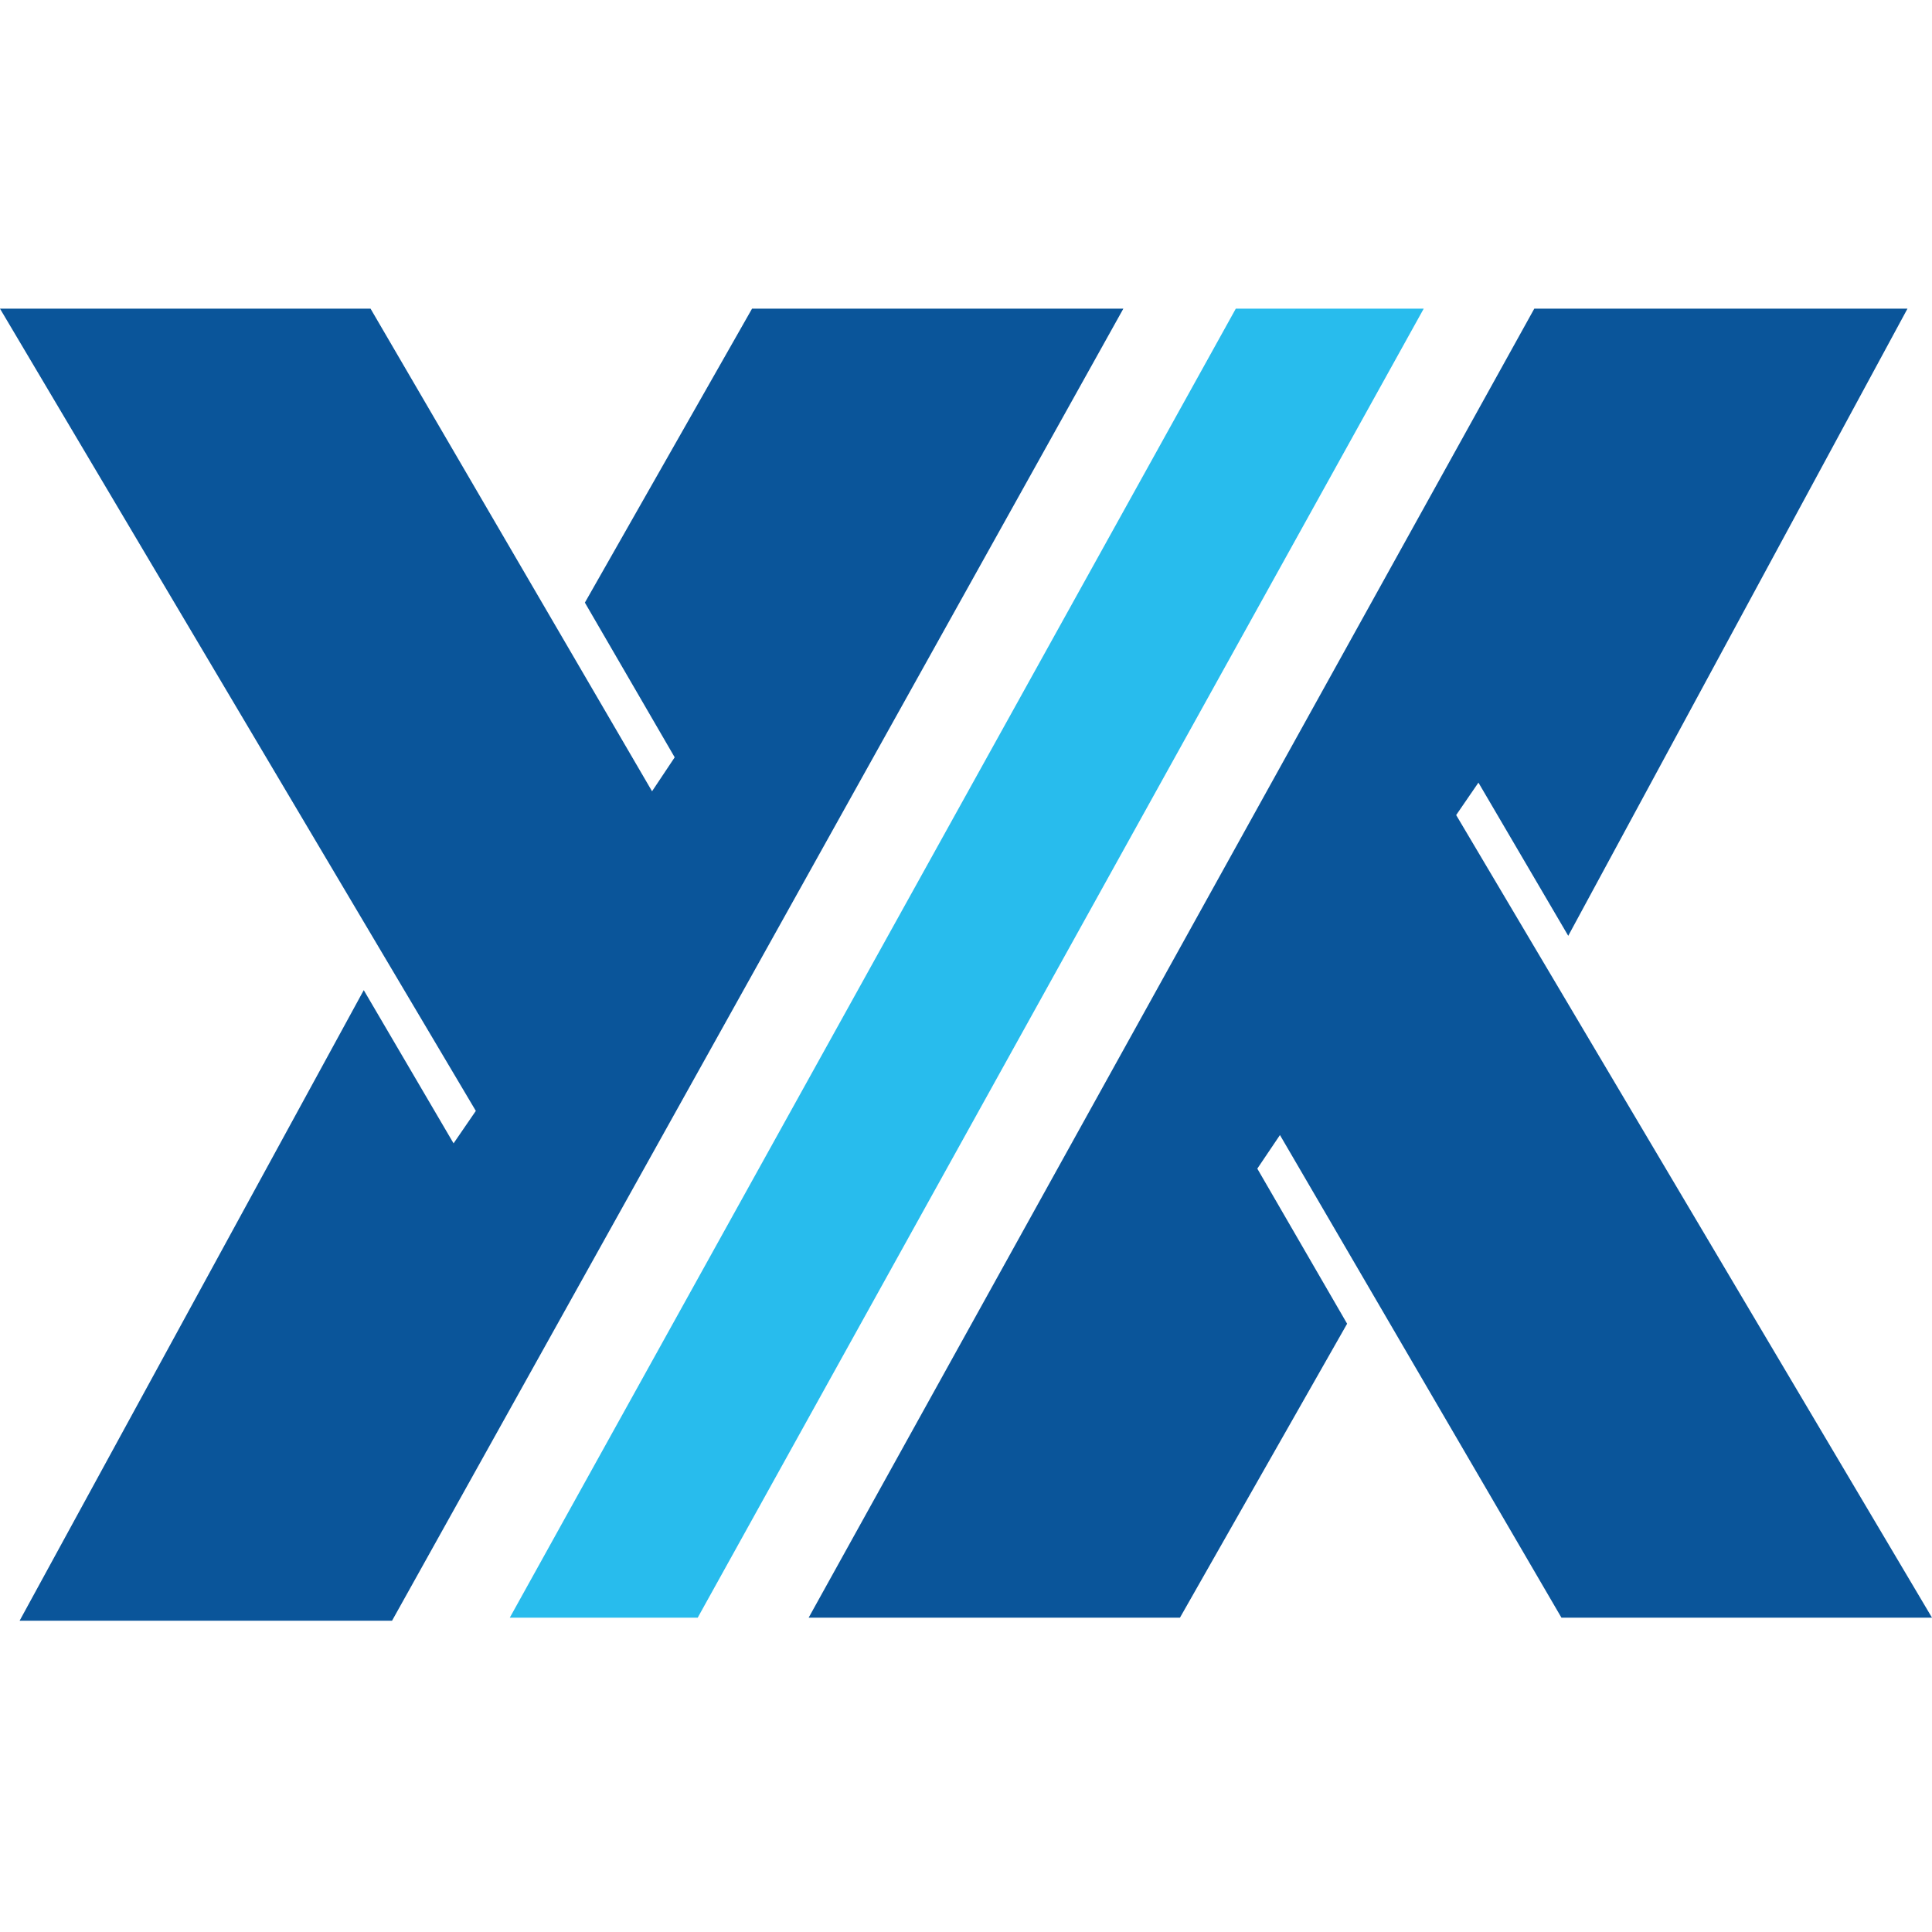
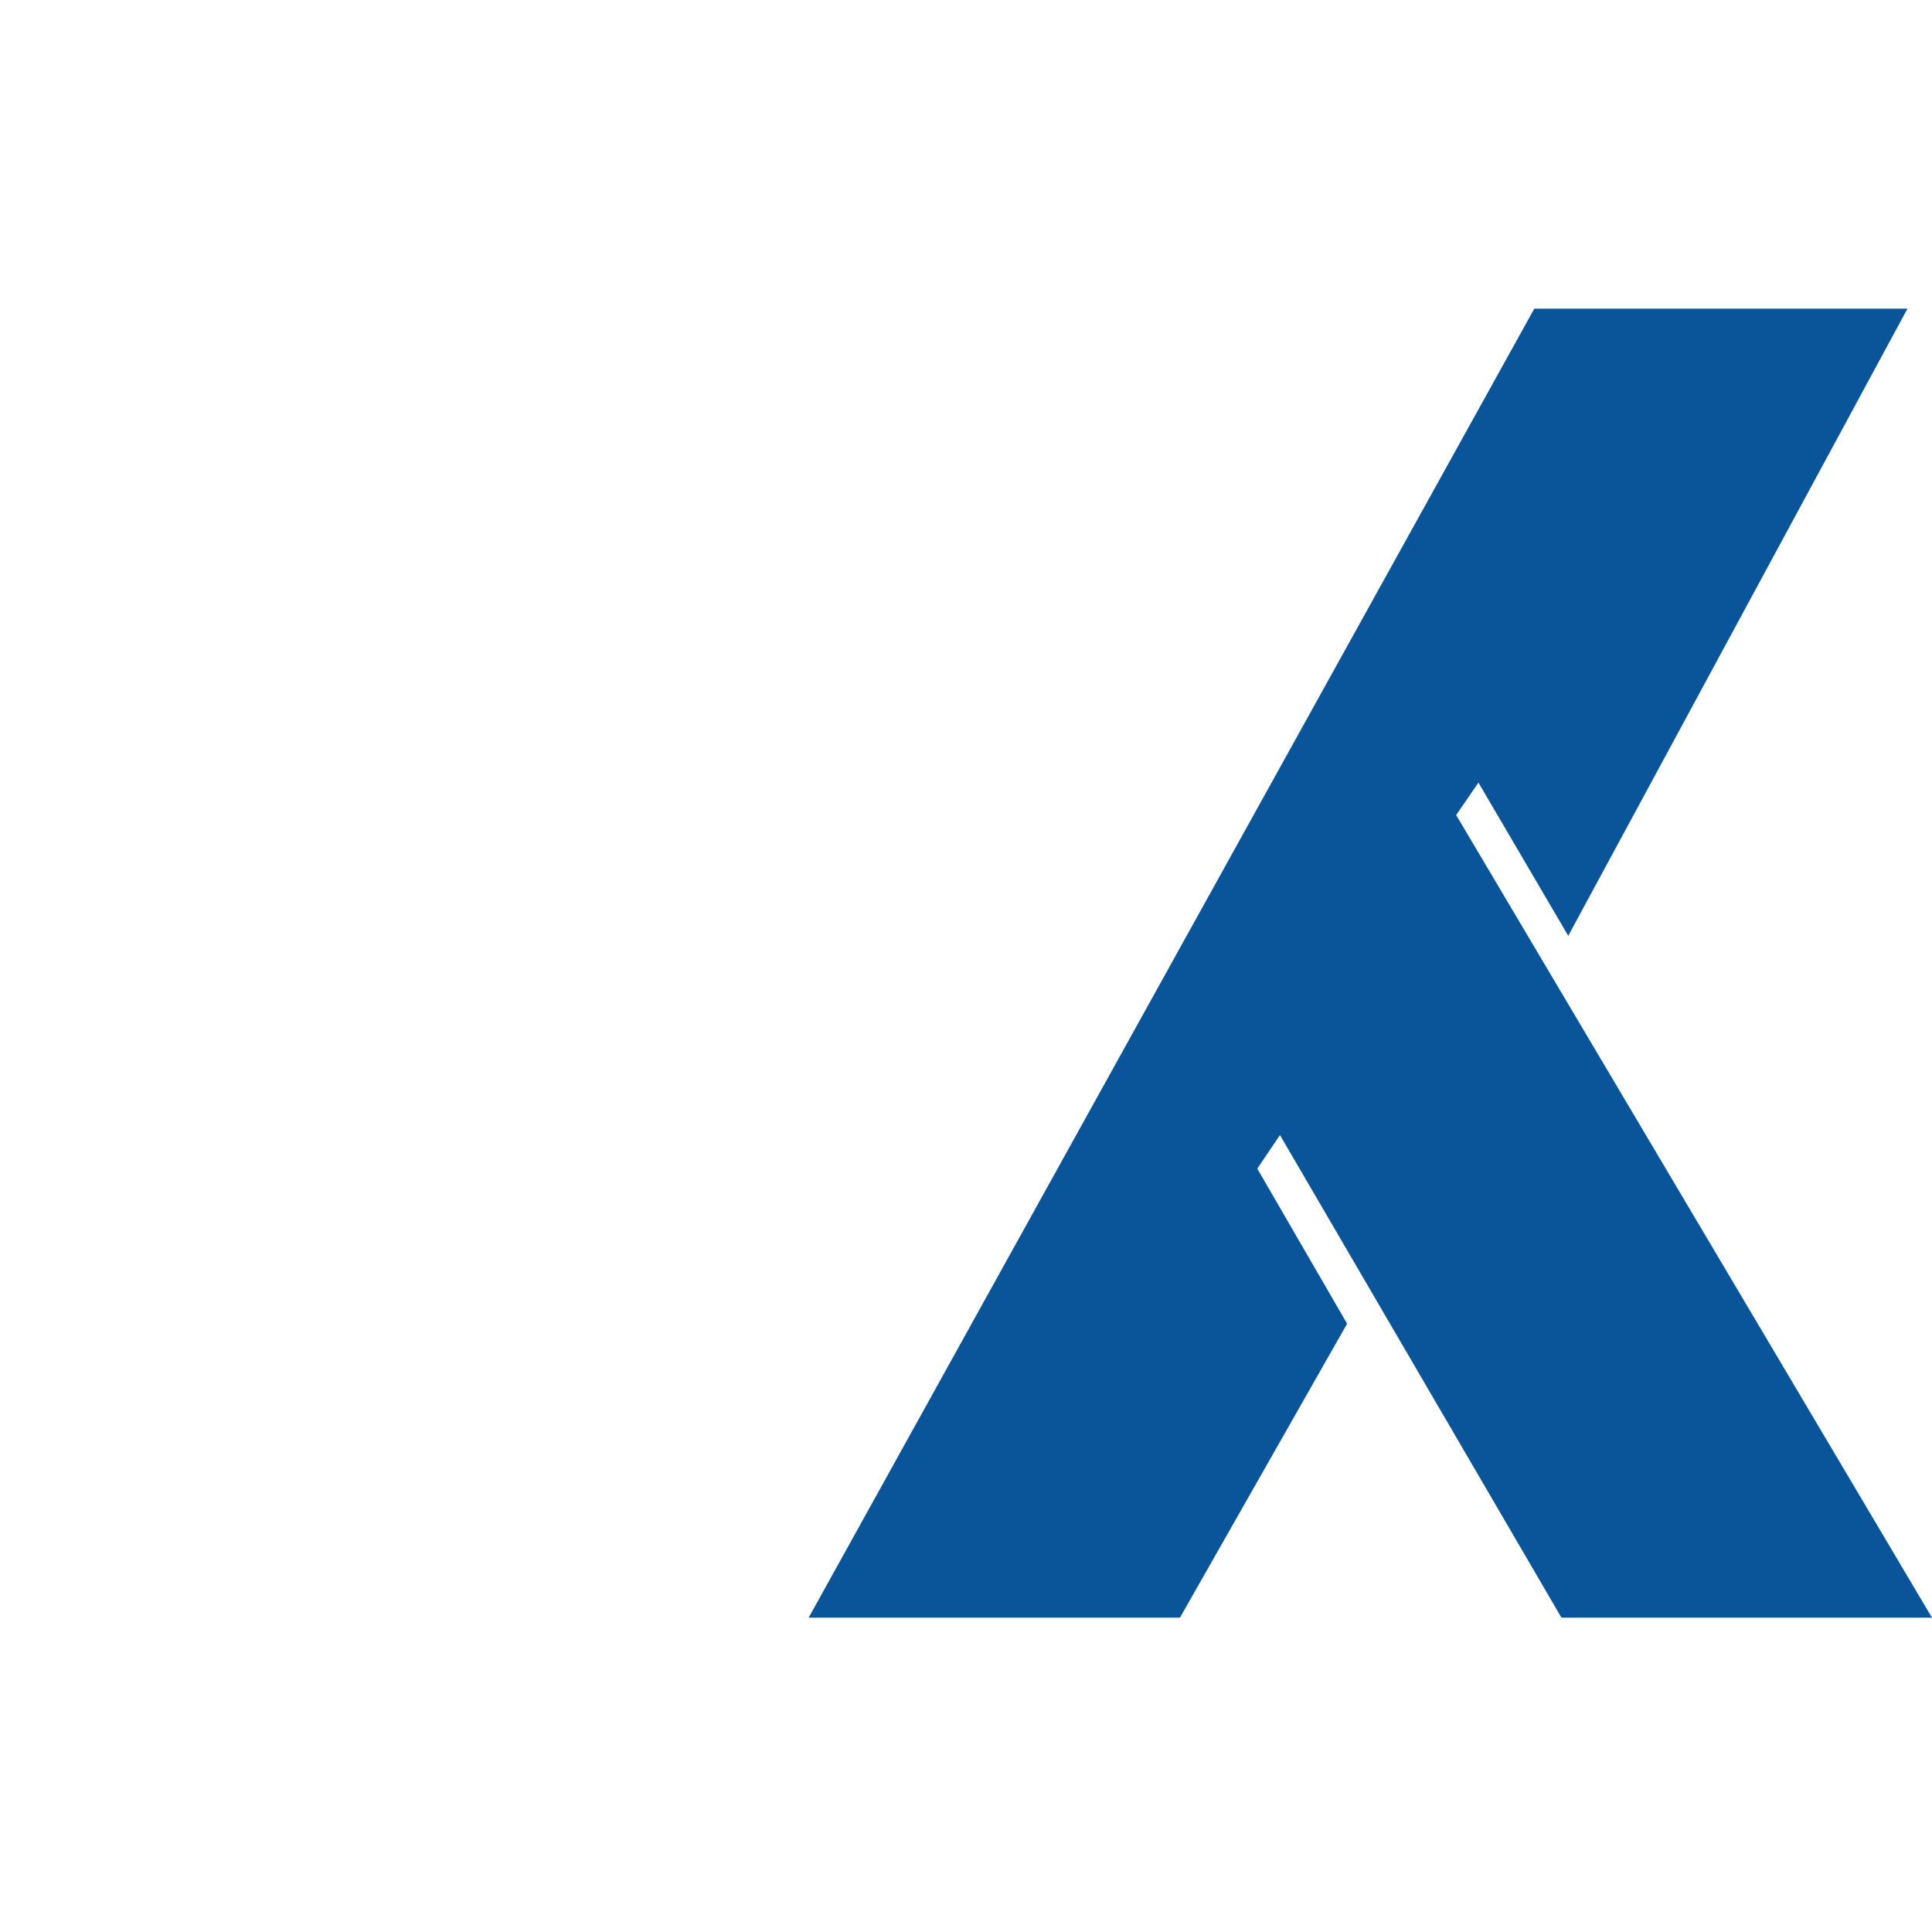
<svg xmlns="http://www.w3.org/2000/svg" version="1.1" id="katman_1" x="0px" y="0px" viewBox="0 0 512 512" style="enable-background:new 0 0 512 512;" xml:space="preserve">
  <style type="text/css">
	.st0{fill:#0A559A;}
	.st1{fill:#28BCED;}
</style>
  <g>
-     <polygon class="st0" points="0,81.8 98.2,81.8 172.8,209.7 178.8,200.7 155,159.7 199.3,81.8 297.7,81.8 103.9,429.5 5.2,429.5    96.4,262.4 120.2,303 126.1,294.4  " />
    <polygon class="st0" points="391.8,207.4 415.6,248 505.5,81.8 406.6,81.8 214.3,428.7 312.7,428.7 357,350.8 333.2,309.7    339.2,300.8 413.8,428.7 512,428.7 385.9,216  " />
    <g>
-       <polygon class="st1" points="327.5,81.8 135.1,428.7 184.9,428.7 377.3,81.8   " />
-     </g>
+       </g>
  </g>
</svg>